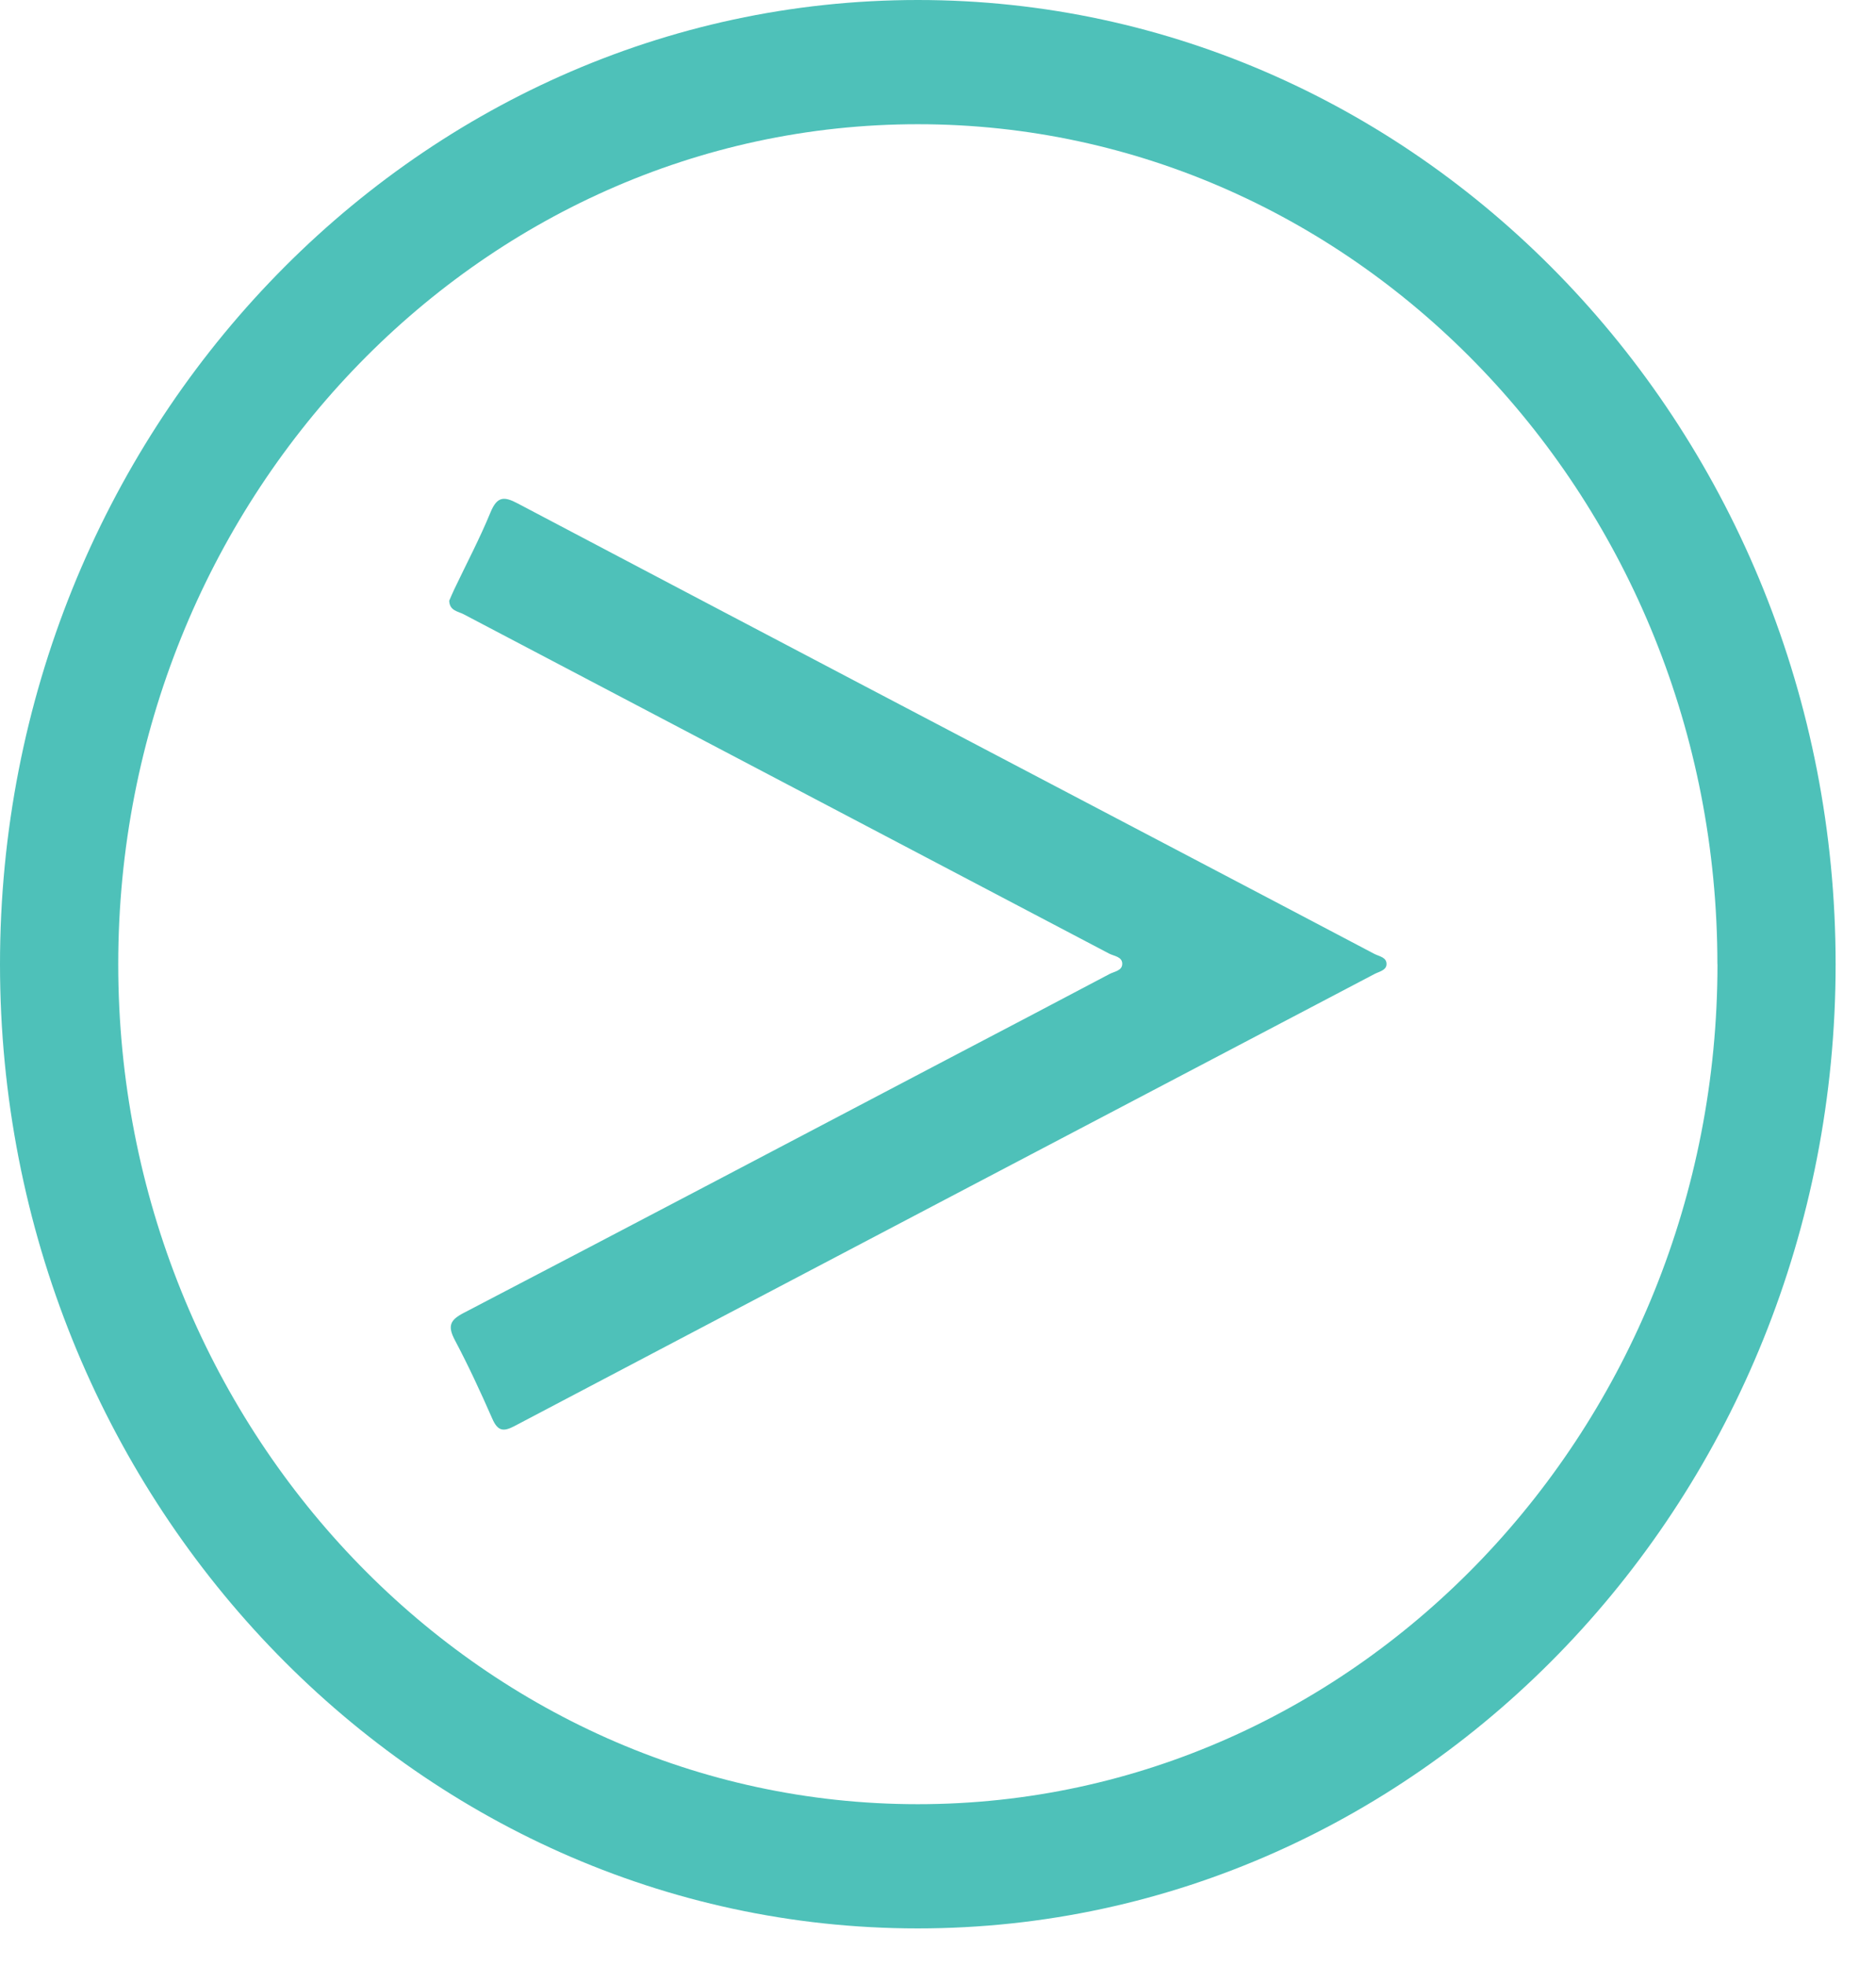
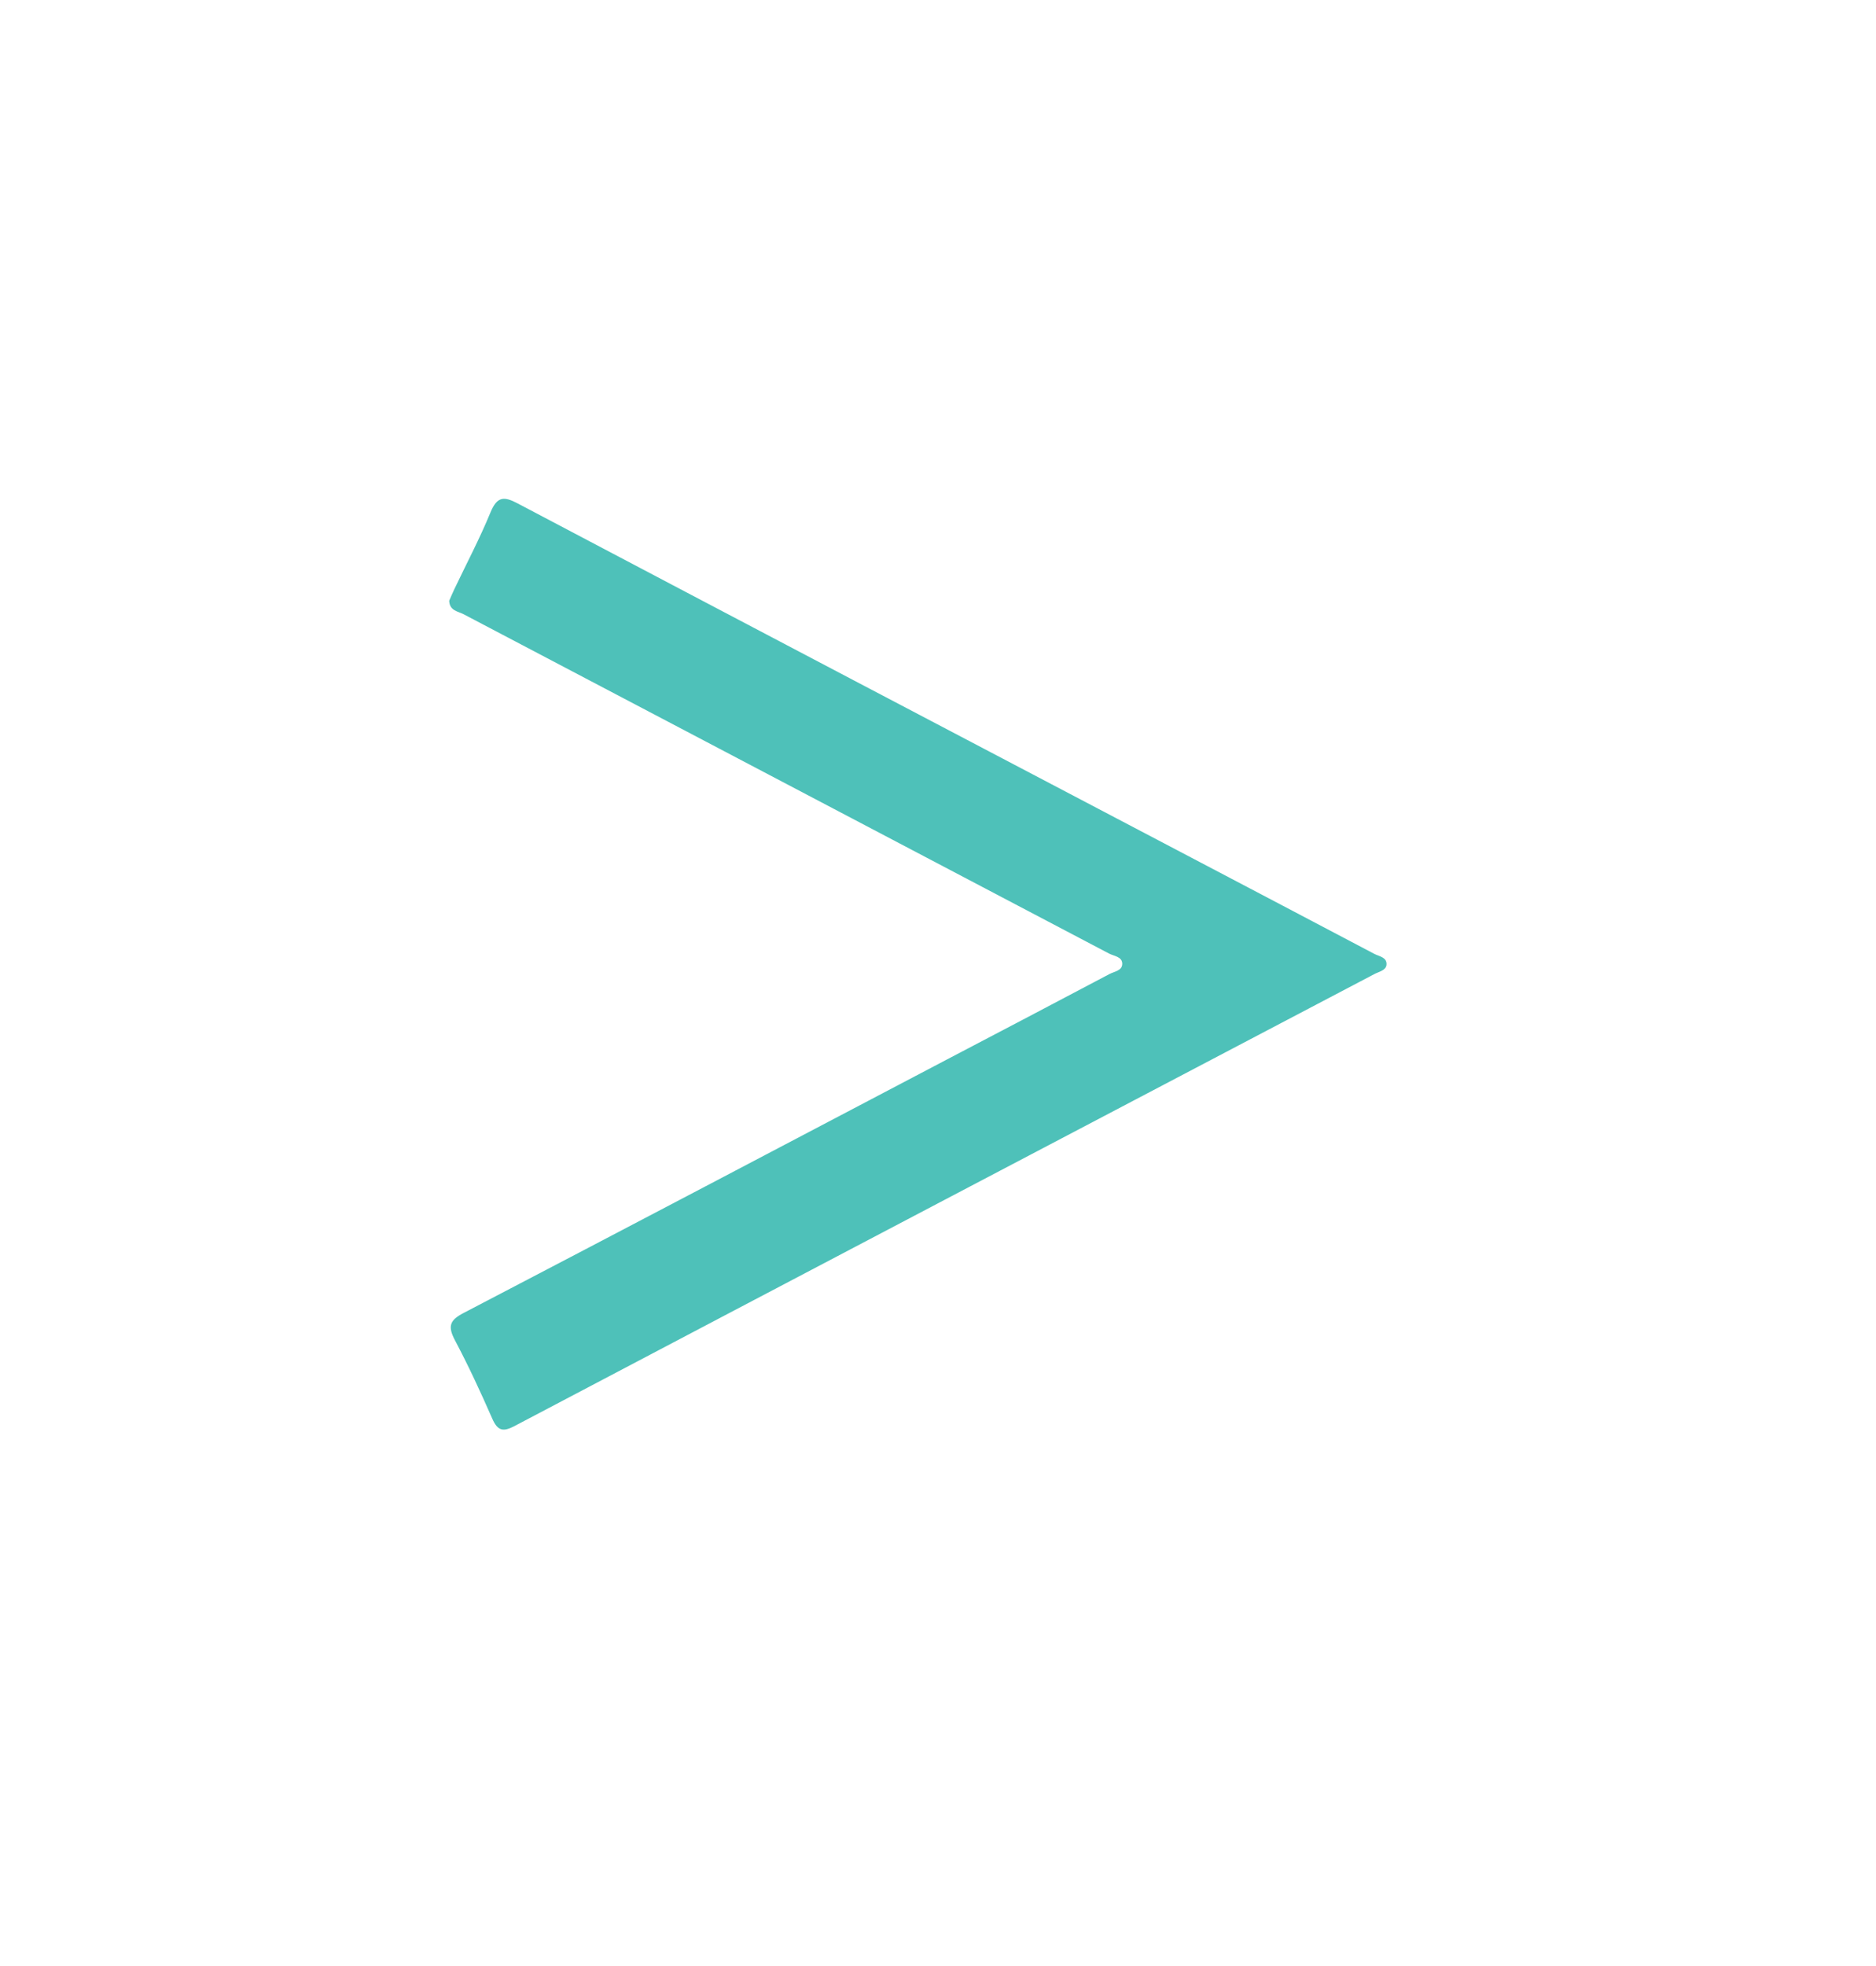
<svg xmlns="http://www.w3.org/2000/svg" width="42" height="44" viewBox="0 0 42 44" fill="none">
  <path d="M10.057 13.444C10.064 13.671 10.255 13.681 10.38 13.747C15.196 16.28 20.016 18.808 24.832 21.342C24.941 21.398 25.123 21.41 25.125 21.567C25.128 21.725 24.946 21.742 24.839 21.799C23.625 22.441 22.408 23.079 21.191 23.716C17.59 25.607 13.989 27.503 10.38 29.384C10.073 29.543 10.017 29.677 10.185 29.995C10.487 30.564 10.759 31.153 11.02 31.747C11.143 32.032 11.271 32.047 11.523 31.913C17.936 28.537 24.355 25.168 30.771 21.799C30.874 21.745 31.03 21.718 31.041 21.591C31.055 21.422 30.876 21.405 30.767 21.347C29.401 20.626 28.033 19.91 26.668 19.192C21.64 16.554 16.613 13.915 11.59 11.267C11.281 11.103 11.129 11.108 10.98 11.47C10.739 12.056 10.443 12.616 10.171 13.187C10.131 13.273 10.094 13.358 10.057 13.444Z" fill="#4EC1B9" />
-   <path d="M2.55607e-07 21.579C1.14651e-07 9.679 9.22 3.82682e-07 20.549 2.46668e-07C31.879 1.10654e-07 41.096 9.679 41.096 21.579C41.096 33.479 31.879 43.158 20.547 43.158C9.215 43.158 3.96562e-07 33.479 2.55607e-07 21.579ZM38.449 21.579C38.451 11.213 30.42 2.78 20.549 2.78C10.678 2.78 2.647 11.213 2.647 21.579C2.647 31.945 10.678 40.378 20.549 40.378C30.42 40.378 38.451 31.942 38.451 21.579L38.449 21.579Z" fill="#4EC1B9" />
</svg>